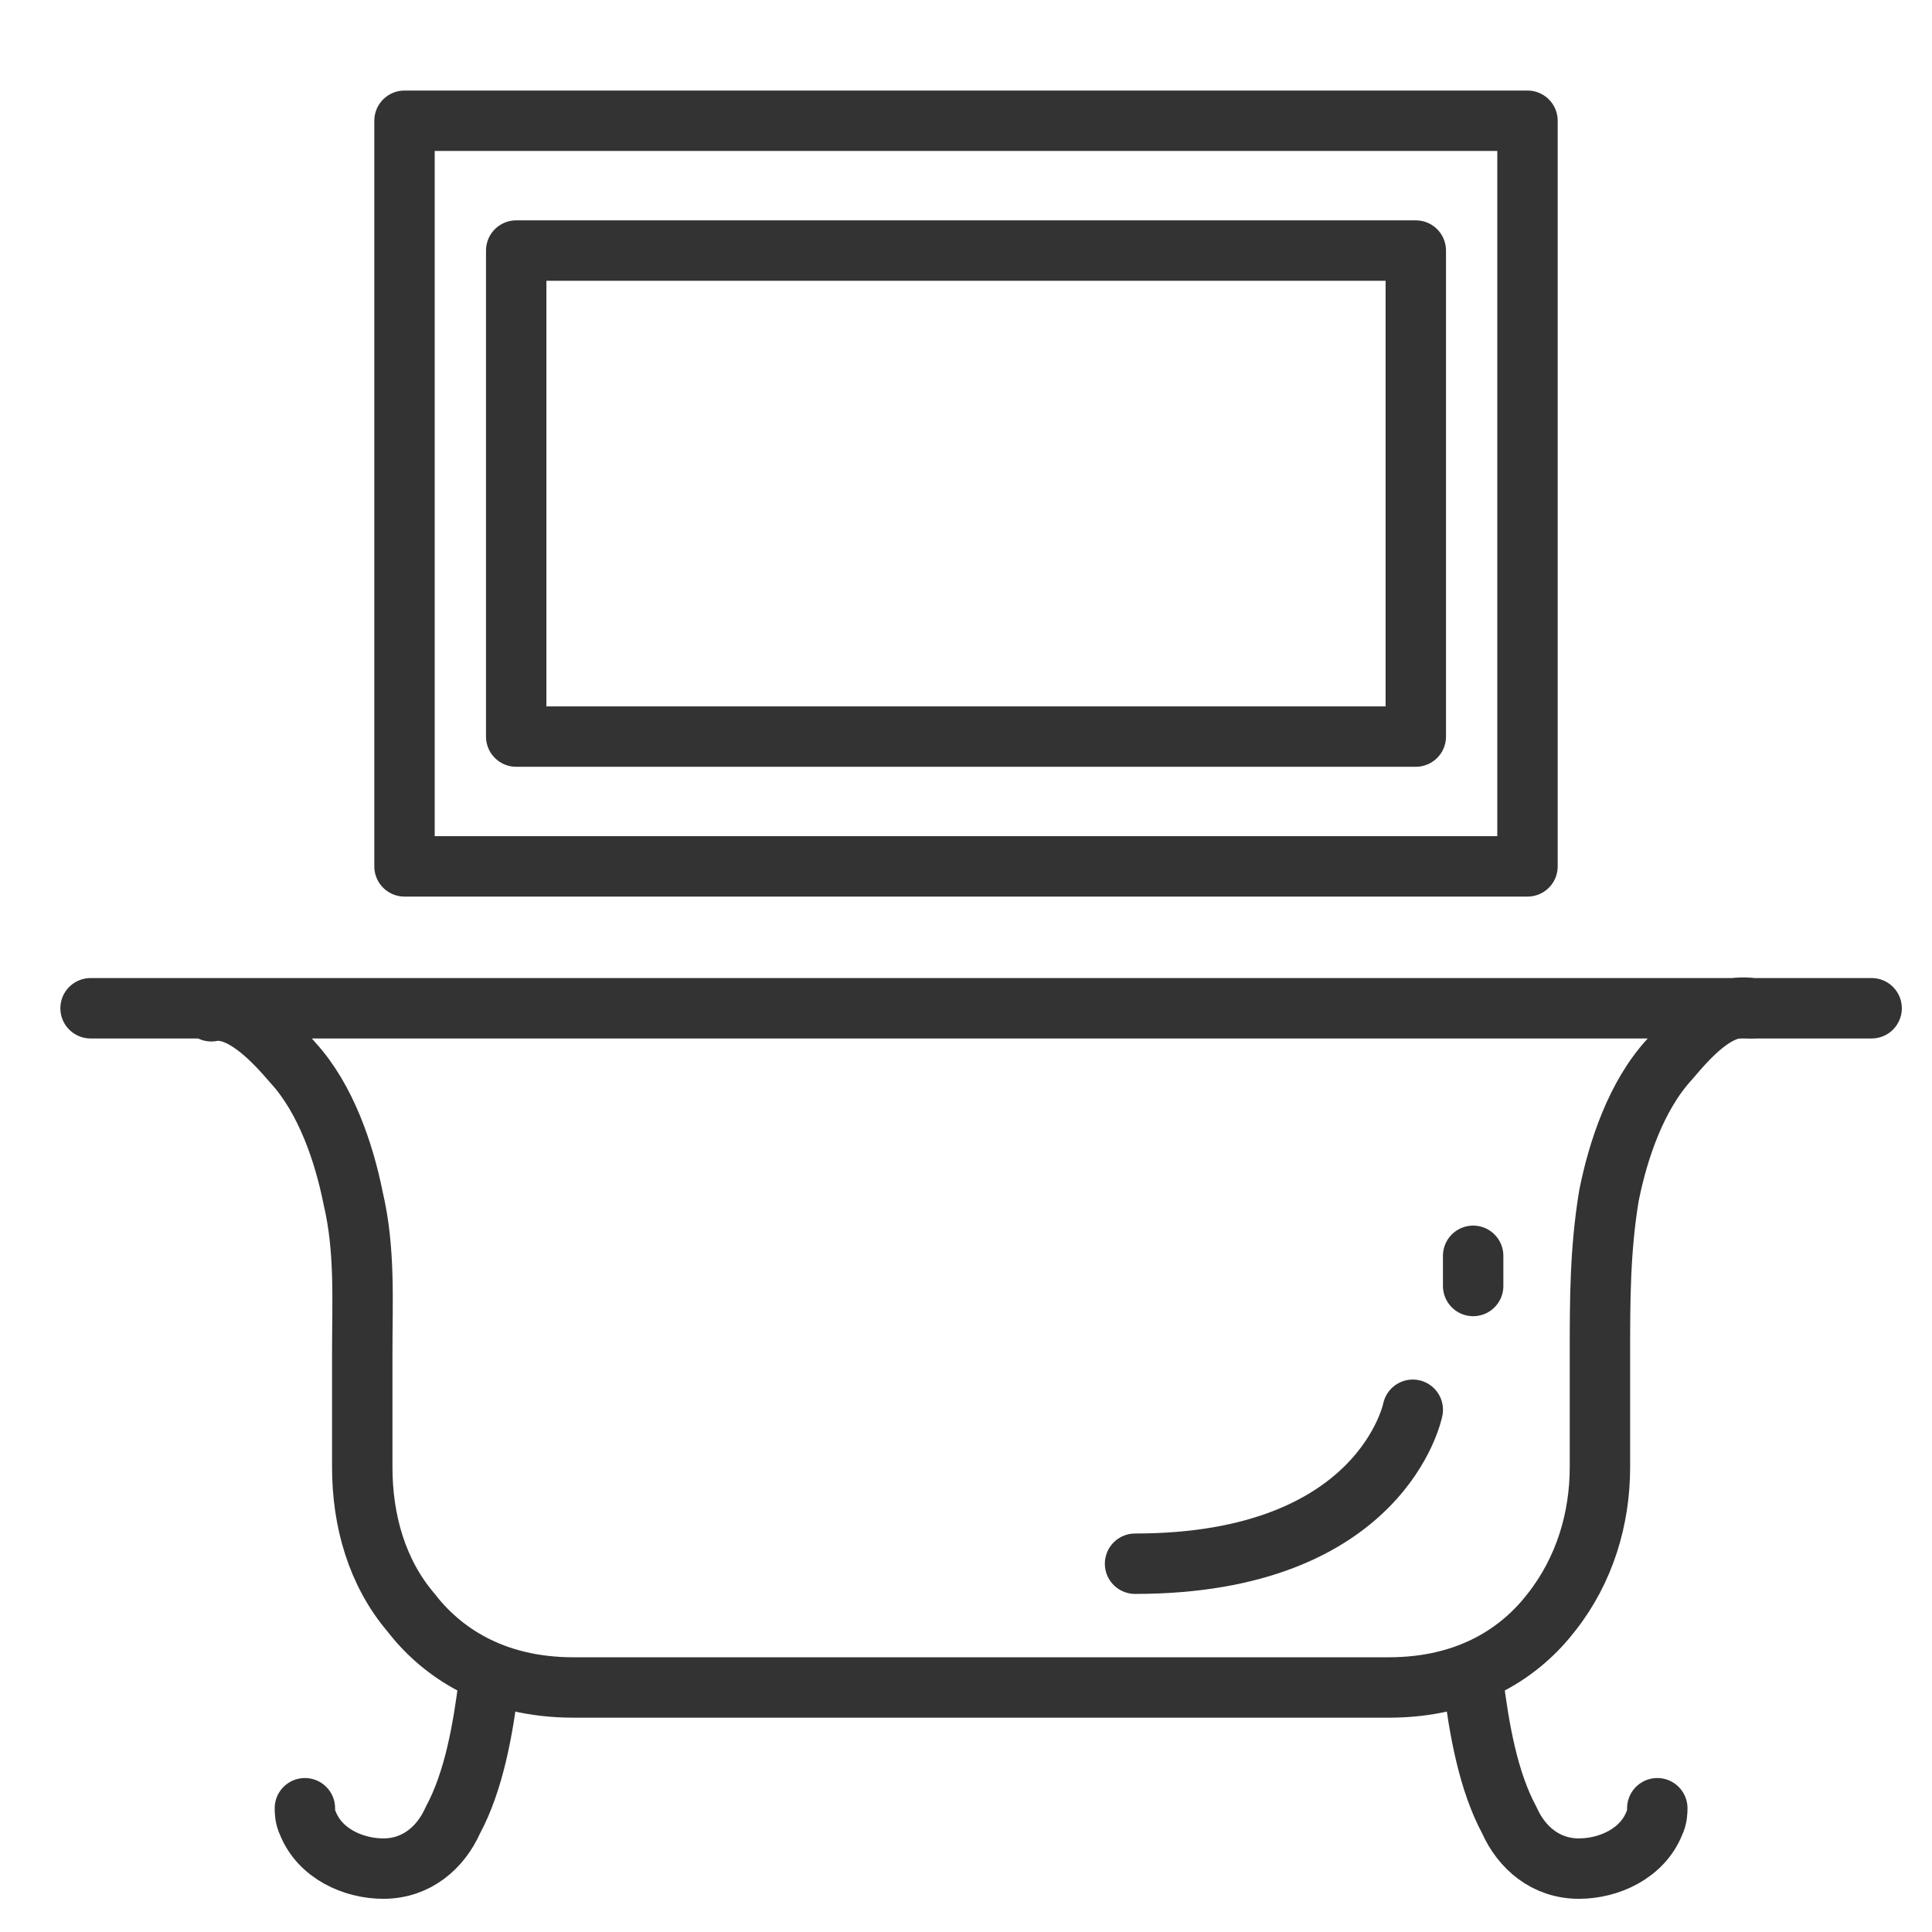
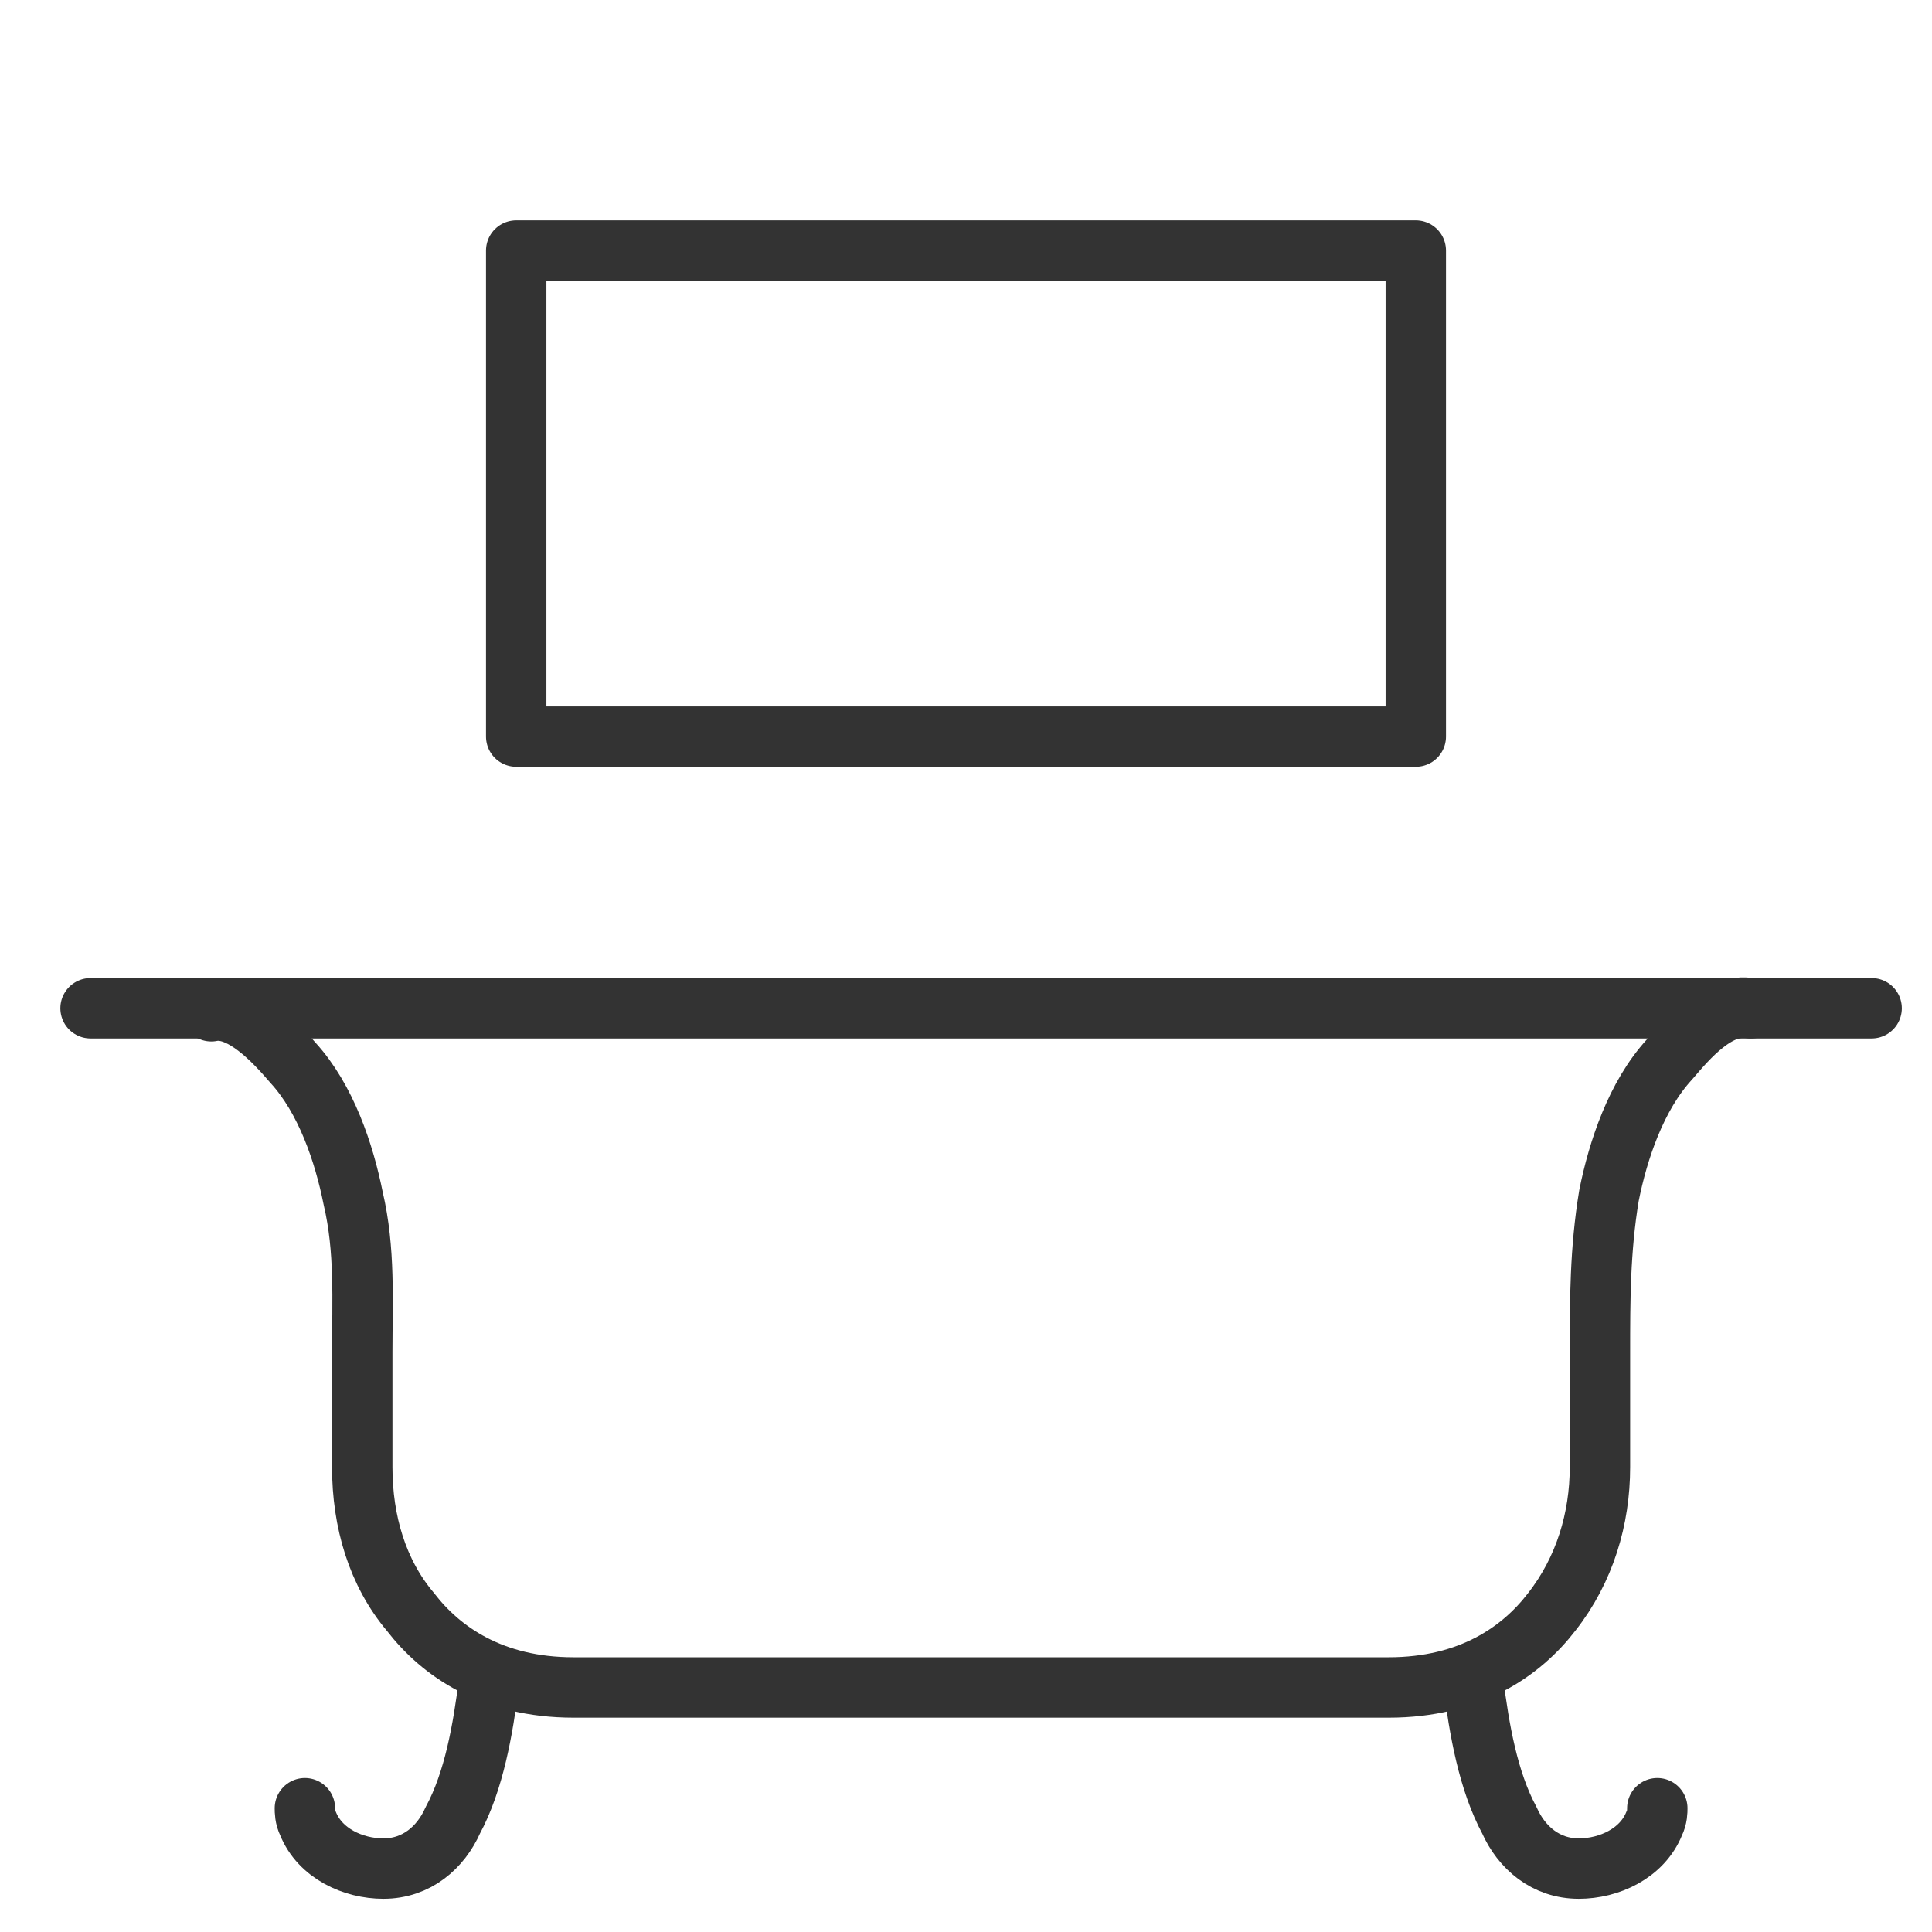
<svg xmlns="http://www.w3.org/2000/svg" version="1.1" id="color" x="0px" y="0px" viewBox="0 0 64 64" style="enable-background:new 0 0 64 64;" xml:space="preserve">
  <style type="text/css">
	.st0{fill:none;stroke:#333333;stroke-width:2.001;stroke-linecap:round;stroke-linejoin:round;}
</style>
  <line class="st0" x1="3" y1="33.4" x2="62" y2="33.4" />
  <path class="st0" d="M58,33.4c-1.1-0.2-2.1,1-2.7,1.7c-1.1,1.2-1.7,3-2,4.5C53,41.4,53,43.1,53,44.8c0,1.3,0,2.5,0,3.8  c0,1.7-0.5,3.4-1.6,4.8c-1,1.3-2.7,2.5-5.4,2.5c-3,0-8.6,0-14,0h1c-5.4,0-11,0-14,0c-2.7,0-4.4-1.2-5.4-2.5c-1.1-1.3-1.6-3-1.6-4.8  c0-1.3,0-2.5,0-3.8c0-1.7,0.1-3.4-0.3-5.1c-0.3-1.5-0.9-3.3-2-4.5C9.1,34.5,8,33.3,7,33.5" />
  <path class="st0" d="M16.2,55.7C16,57.3,15.7,59,15,60.3c-0.4,0.9-1.2,1.6-2.3,1.6c-1,0-2.1-0.5-2.5-1.5c-0.1-0.2-0.1-0.4-0.1-0.5" />
  <path class="st0" d="M48.8,55.7c0.2,1.6,0.5,3.3,1.2,4.6c0.4,0.9,1.2,1.6,2.3,1.6c1,0,2.1-0.5,2.5-1.5c0.1-0.2,0.1-0.4,0.1-0.5" />
-   <line class="st0" x1="48.8" y1="42.6" x2="48.8" y2="41.6" />
-   <path class="st0" d="M46.8,46.7c0,0-1,5.1-9.2,5.1" />
-   <rect x="13.4" y="4" class="st0" width="37.2" height="24.7" />
  <rect x="17.1" y="8.3" class="st0" width="29.8" height="16.1" />
</svg>